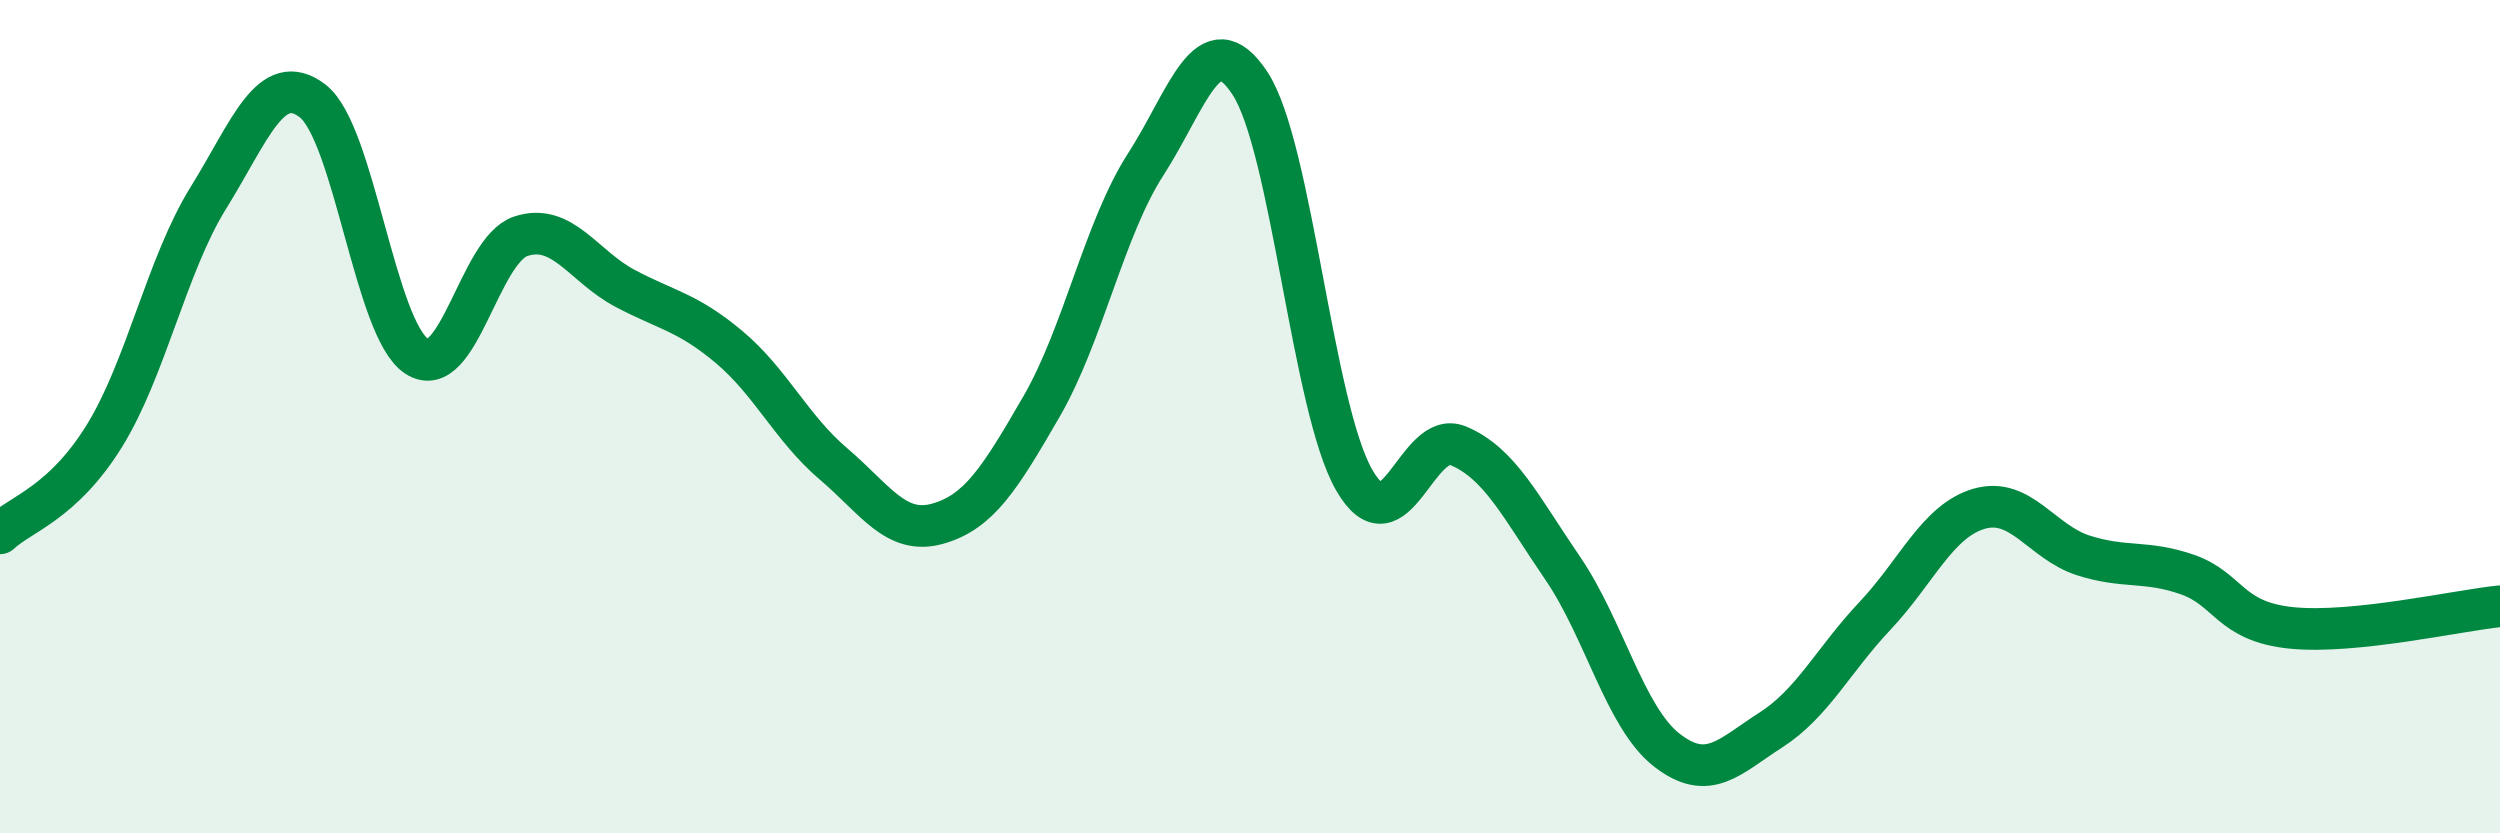
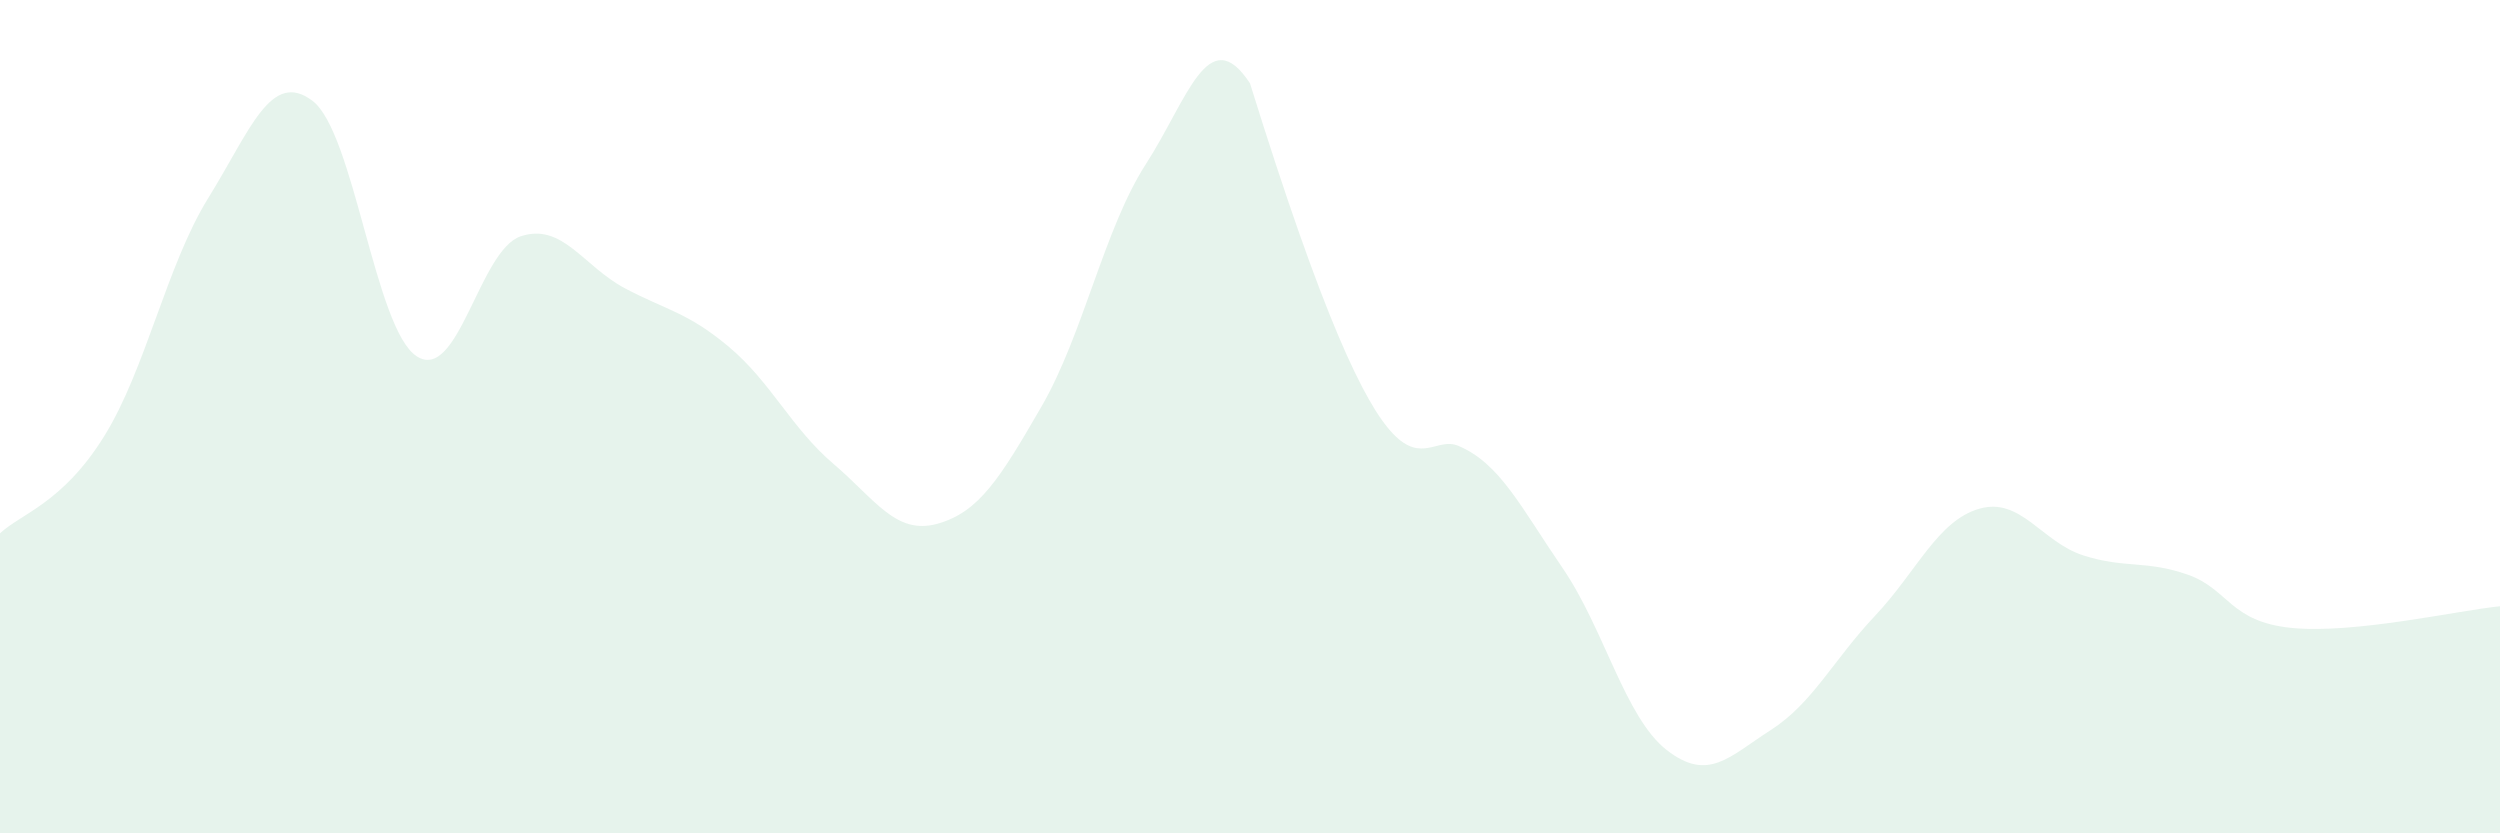
<svg xmlns="http://www.w3.org/2000/svg" width="60" height="20" viewBox="0 0 60 20">
-   <path d="M 0,12.8 C 0.5,12.33 1.5,12.08 2.5,10.47 C 3.5,8.86 4,6.36 5,4.75 C 6,3.14 6.5,1.66 7.5,2.42 C 8.5,3.18 9,7.9 10,8.55 C 11,9.2 11.5,6 12.5,5.67 C 13.5,5.34 14,6.39 15,6.92 C 16,7.45 16.5,7.49 17.5,8.33 C 18.5,9.17 19,10.28 20,11.13 C 21,11.98 21.5,12.85 22.5,12.57 C 23.5,12.29 24,11.48 25,9.75 C 26,8.02 26.5,5.49 27.5,3.94 C 28.5,2.39 29,0.48 30,2 C 31,3.52 31.5,9.78 32.5,11.52 C 33.5,13.26 34,10.28 35,10.7 C 36,11.12 36.5,12.17 37.5,13.63 C 38.5,15.09 39,17.22 40,18 C 41,18.78 41.5,18.16 42.5,17.52 C 43.5,16.88 44,15.84 45,14.78 C 46,13.72 46.5,12.5 47.5,12.21 C 48.5,11.92 49,13.01 50,13.33 C 51,13.65 51.5,13.44 52.5,13.79 C 53.5,14.14 53.5,14.92 55,15.07 C 56.5,15.22 59,14.65 60,14.55L60 20L0 20Z" fill="#008740" opacity="0.1" stroke-linecap="round" stroke-linejoin="round" />
-   <path d="M 0,12.8 C 0.5,12.33 1.5,12.08 2.5,10.47 C 3.5,8.86 4,6.36 5,4.75 C 6,3.14 6.5,1.66 7.5,2.42 C 8.5,3.18 9,7.9 10,8.55 C 11,9.2 11.5,6 12.5,5.67 C 13.5,5.34 14,6.39 15,6.92 C 16,7.45 16.5,7.49 17.5,8.33 C 18.5,9.17 19,10.28 20,11.13 C 21,11.98 21.5,12.85 22.5,12.57 C 23.5,12.29 24,11.48 25,9.75 C 26,8.02 26.5,5.49 27.5,3.94 C 28.5,2.39 29,0.48 30,2 C 31,3.52 31.5,9.78 32.5,11.52 C 33.5,13.26 34,10.28 35,10.7 C 36,11.12 36.5,12.17 37.5,13.63 C 38.5,15.09 39,17.22 40,18 C 41,18.78 41.5,18.16 42.5,17.52 C 43.5,16.88 44,15.84 45,14.78 C 46,13.72 46.5,12.5 47.5,12.21 C 48.5,11.92 49,13.01 50,13.33 C 51,13.65 51.5,13.44 52.5,13.79 C 53.5,14.14 53.5,14.92 55,15.07 C 56.5,15.22 59,14.65 60,14.55" stroke="#008740" stroke-width="1" fill="none" stroke-linecap="round" stroke-linejoin="round" />
+   <path d="M 0,12.8 C 0.5,12.33 1.5,12.08 2.5,10.47 C 3.5,8.86 4,6.36 5,4.75 C 6,3.14 6.5,1.66 7.5,2.42 C 8.5,3.18 9,7.9 10,8.55 C 11,9.2 11.5,6 12.5,5.67 C 13.5,5.34 14,6.39 15,6.92 C 16,7.45 16.5,7.49 17.5,8.33 C 18.5,9.17 19,10.28 20,11.13 C 21,11.98 21.5,12.85 22.5,12.57 C 23.5,12.29 24,11.48 25,9.75 C 26,8.02 26.5,5.49 27.5,3.94 C 28.5,2.39 29,0.48 30,2 C 33.5,13.26 34,10.28 35,10.7 C 36,11.12 36.5,12.17 37.5,13.63 C 38.5,15.09 39,17.22 40,18 C 41,18.78 41.5,18.16 42.5,17.52 C 43.5,16.88 44,15.84 45,14.78 C 46,13.72 46.5,12.5 47.5,12.21 C 48.5,11.92 49,13.01 50,13.33 C 51,13.65 51.5,13.44 52.5,13.79 C 53.5,14.14 53.5,14.92 55,15.07 C 56.5,15.22 59,14.65 60,14.55L60 20L0 20Z" fill="#008740" opacity="0.1" stroke-linecap="round" stroke-linejoin="round" />
</svg>